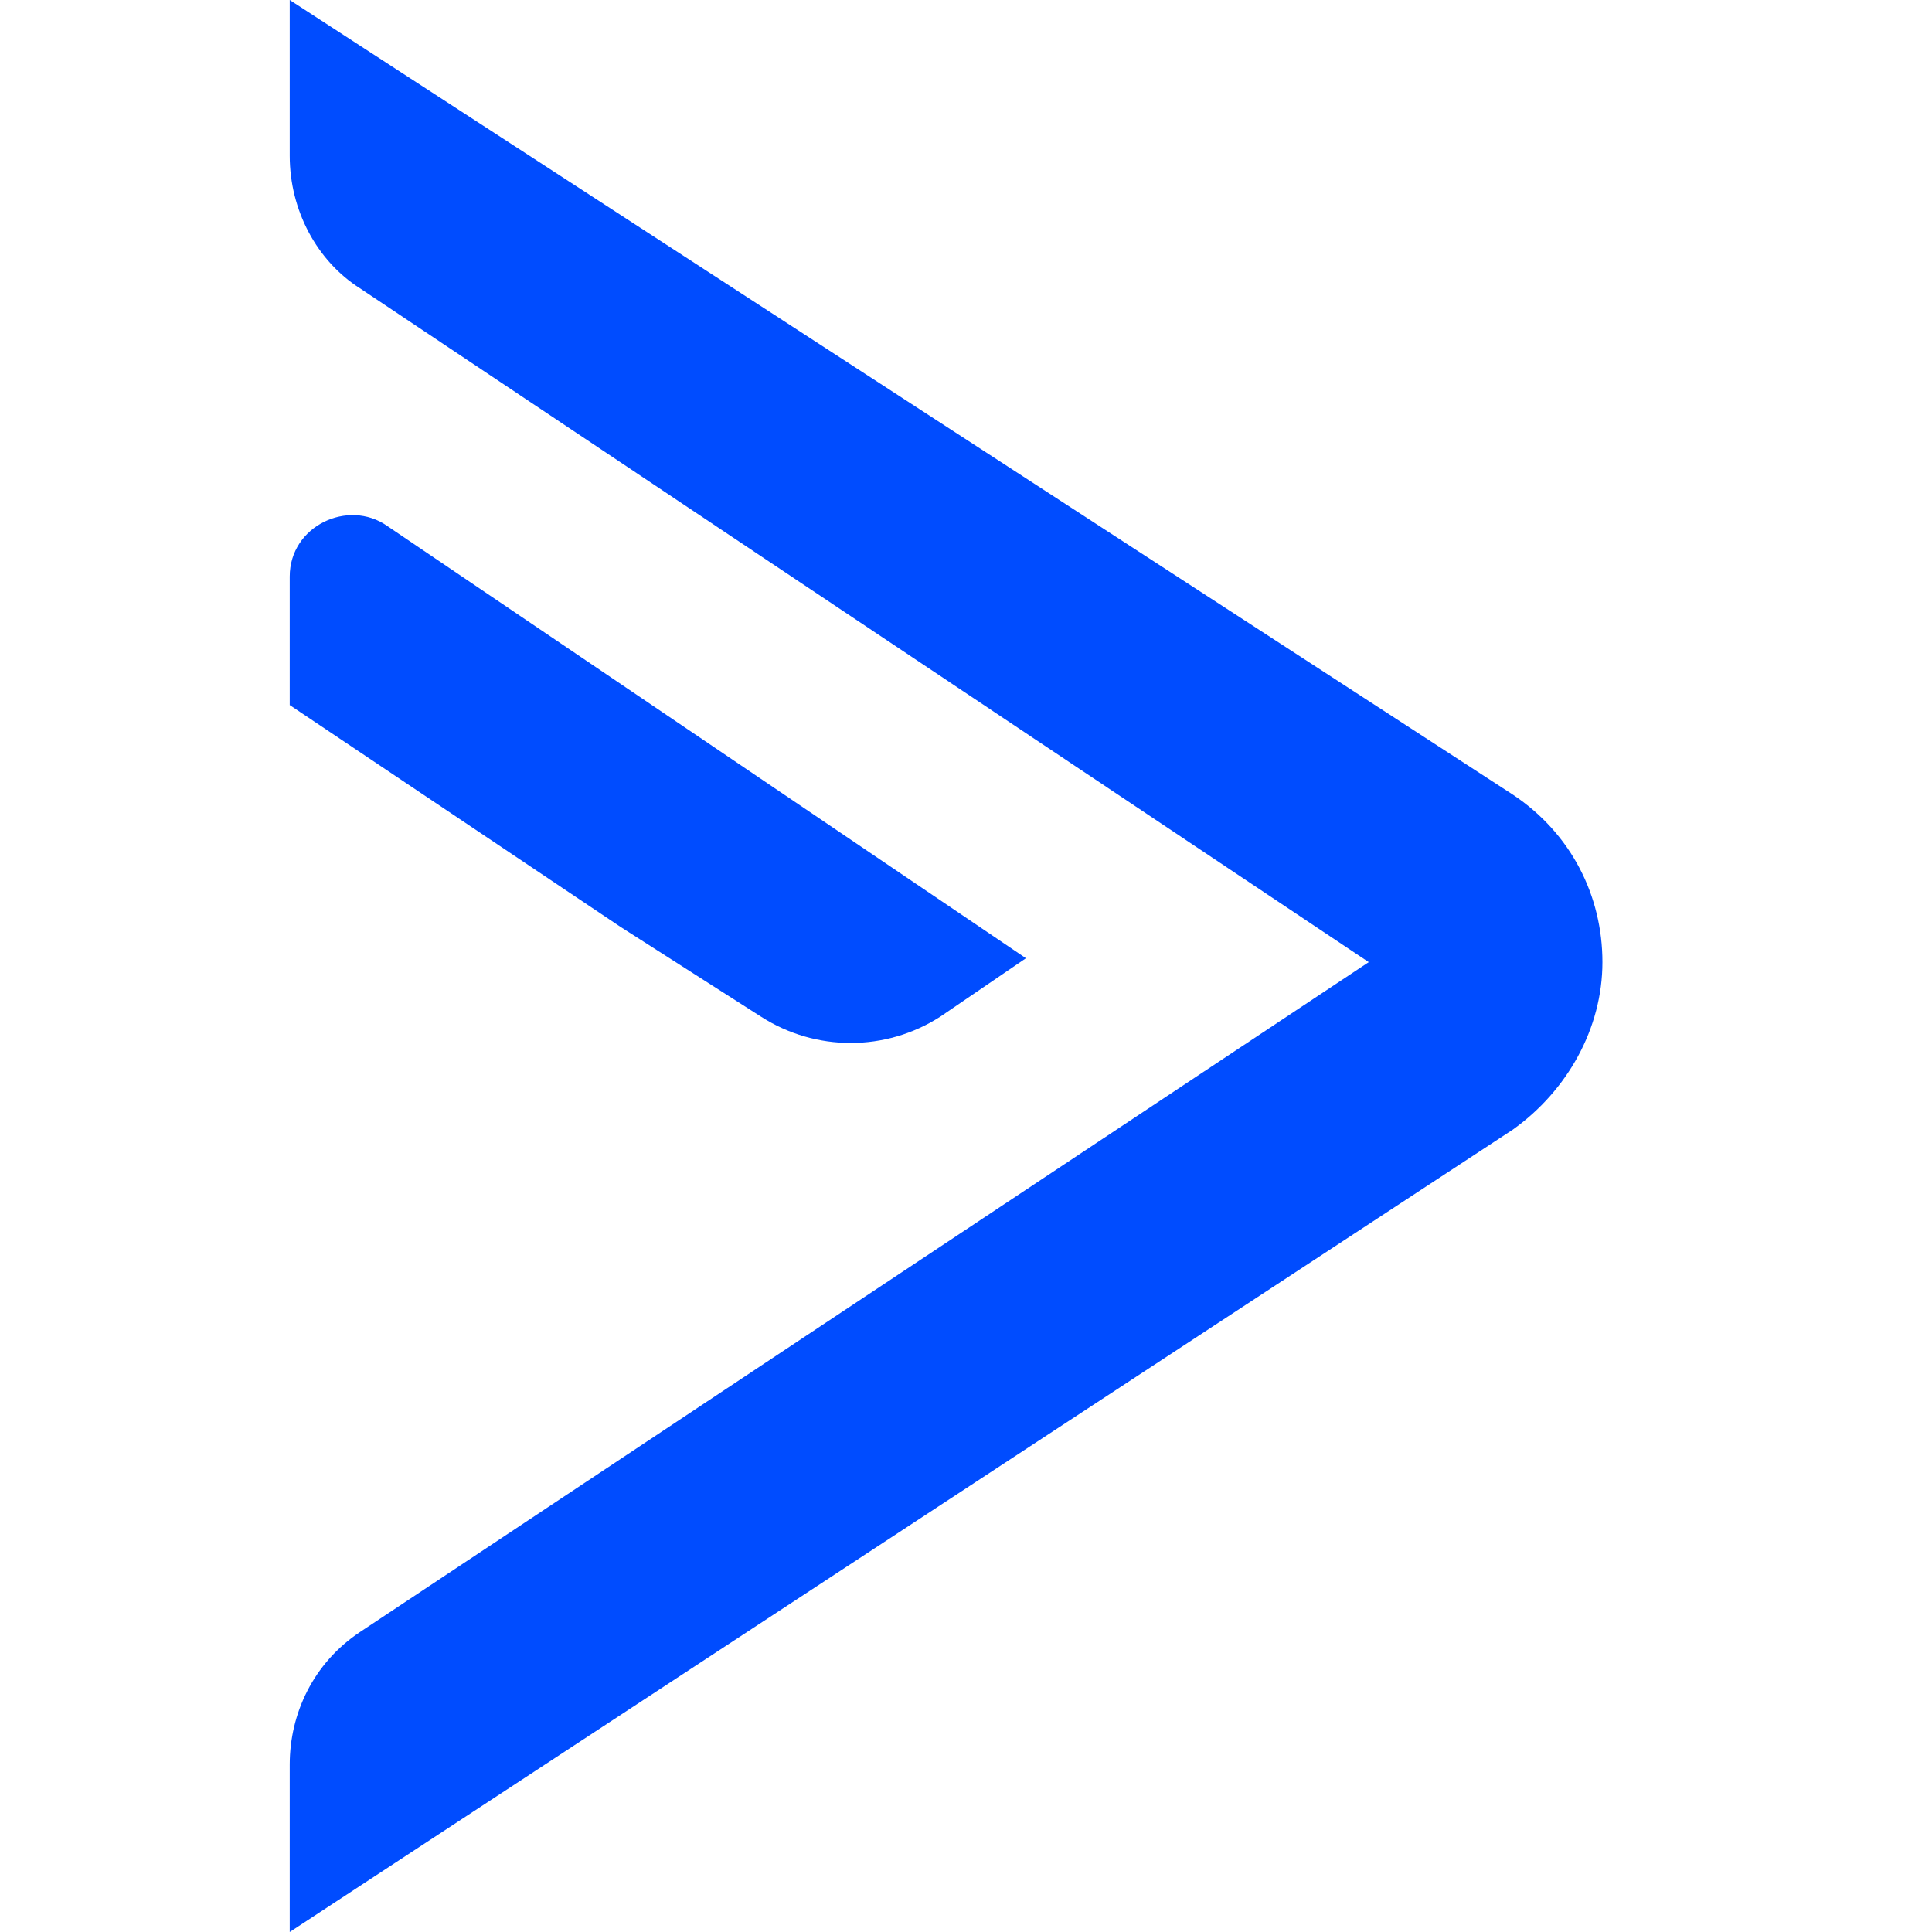
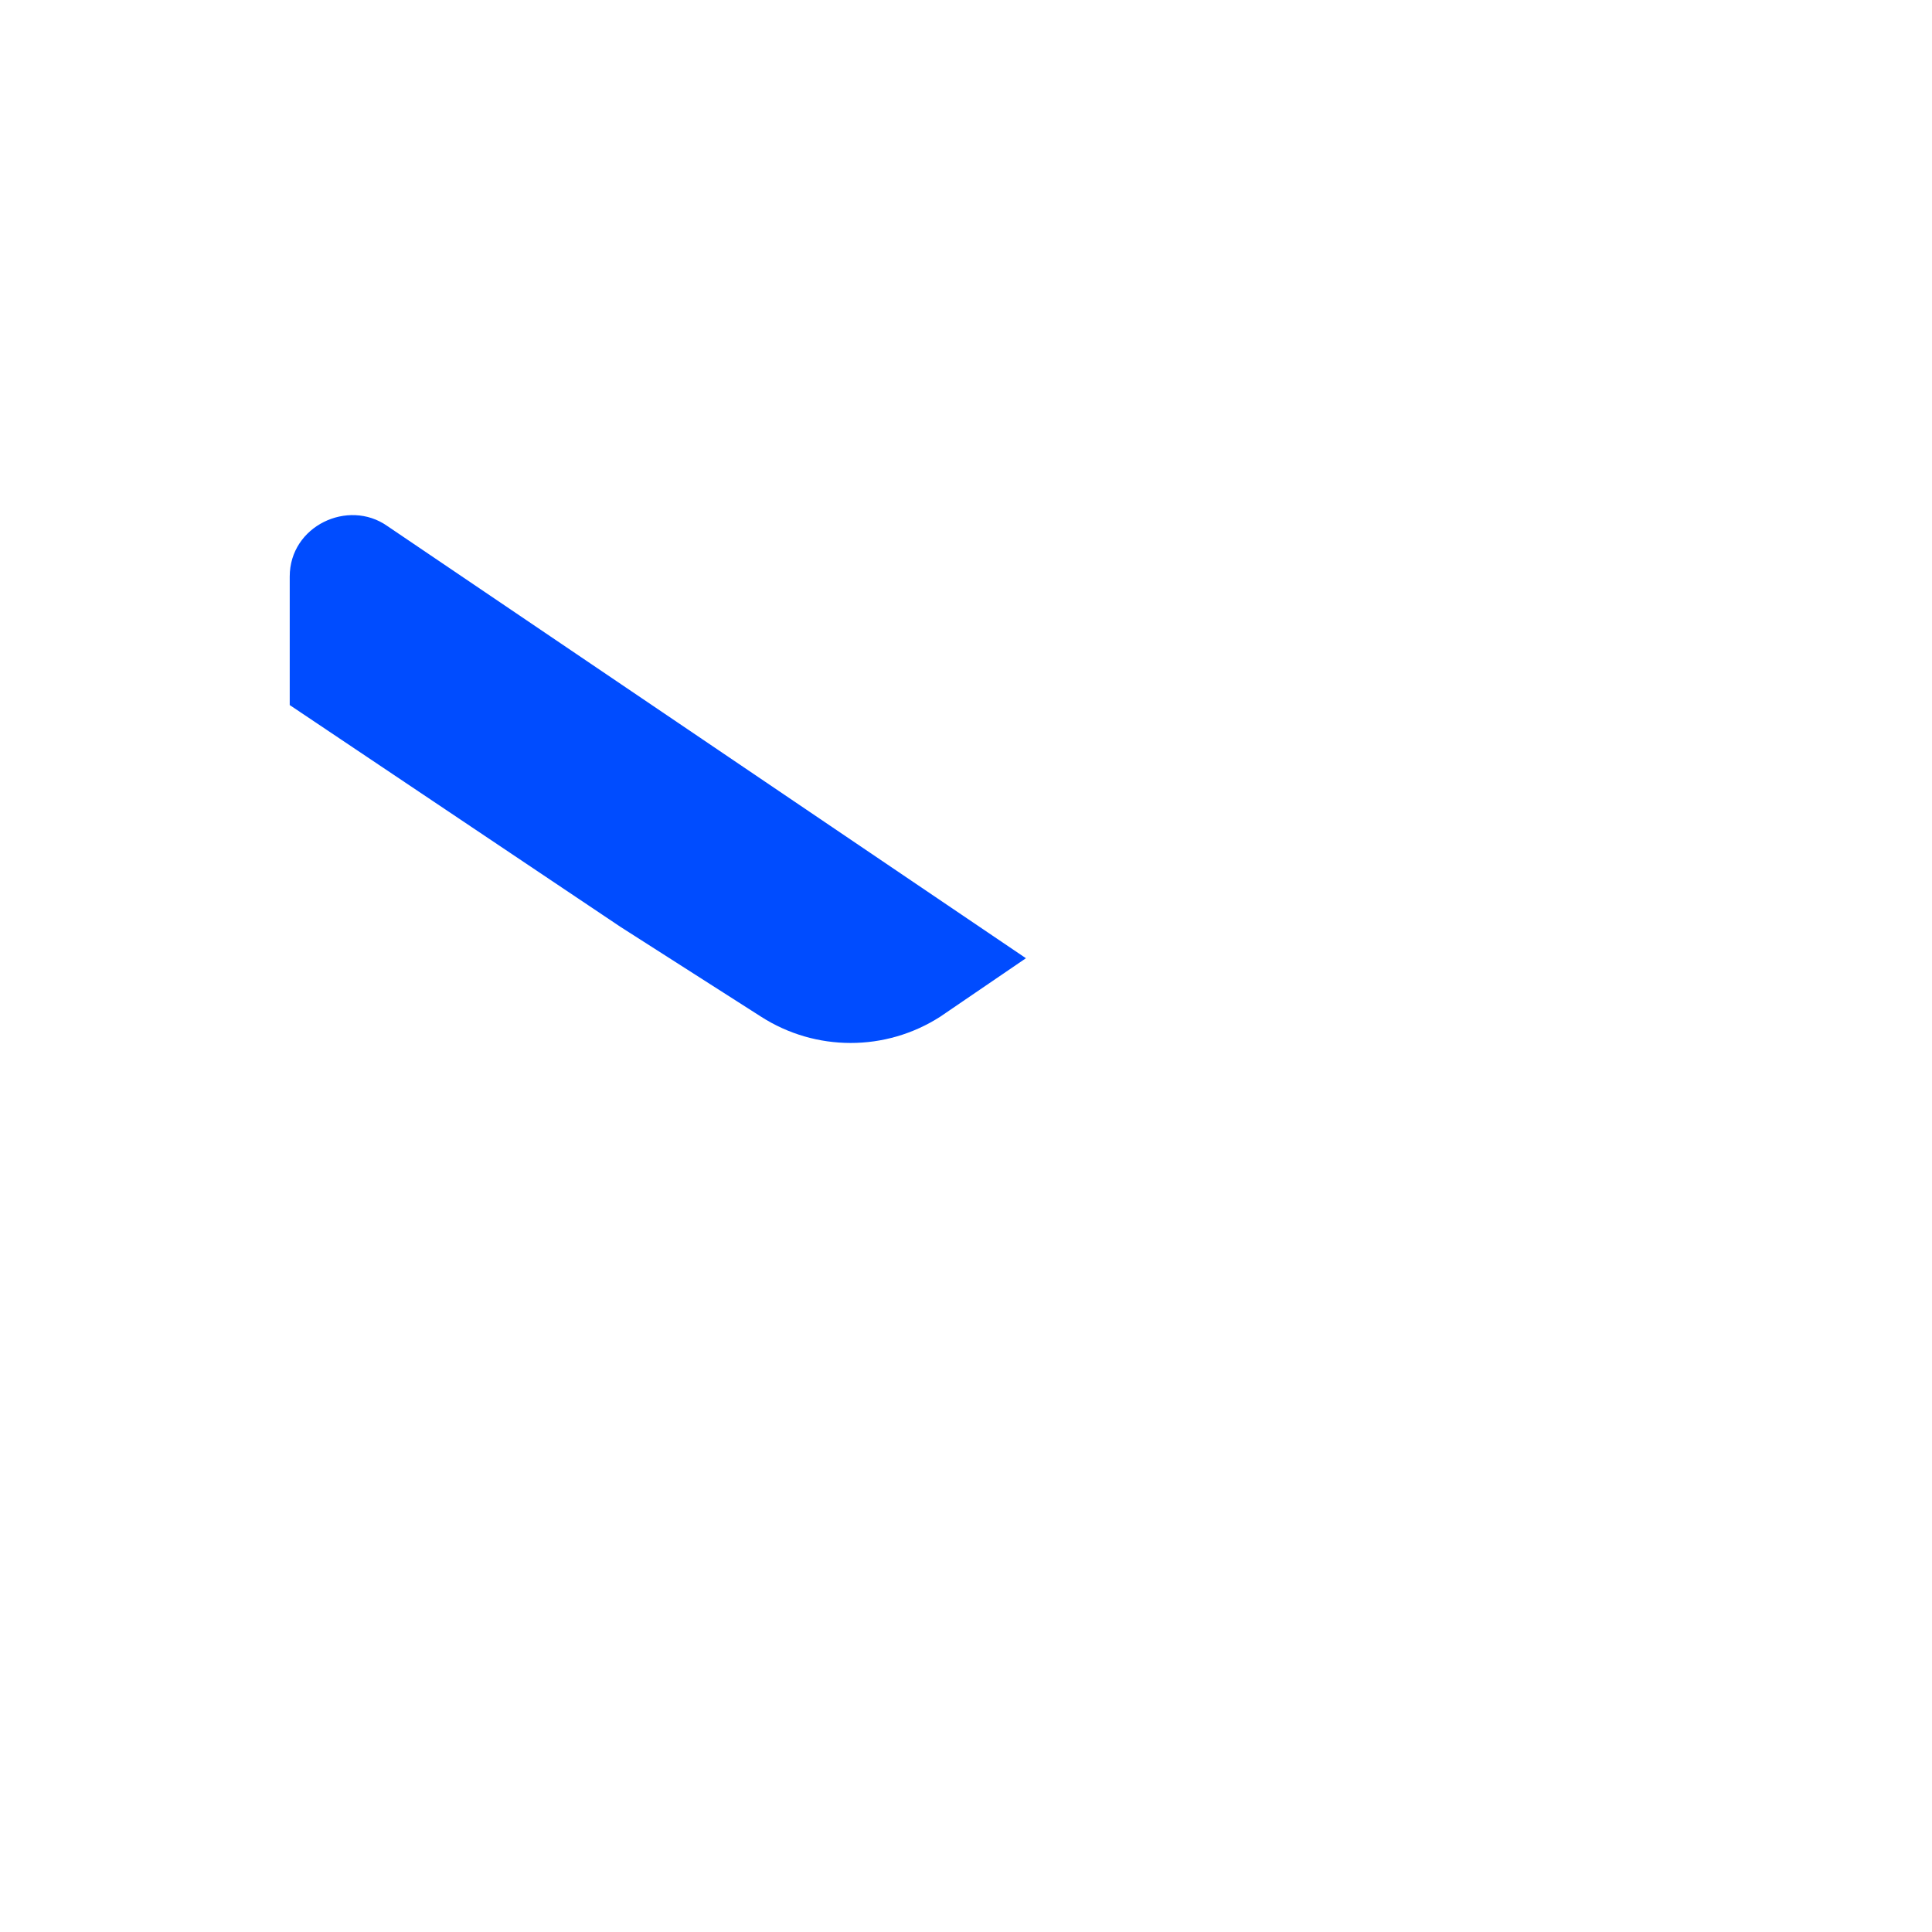
<svg xmlns="http://www.w3.org/2000/svg" width="51" height="51" viewBox="0 0 51 51" fill="none">
-   <path d="M36.131 25.398L9.5 43.083C8.266 43.906 7.648 45.242 7.648 46.579V51L39.935 29.819C41.374 28.791 42.3 27.145 42.3 25.398C42.3 23.649 41.477 22.004 39.935 20.976L7.648 0V4.113C7.648 5.553 8.368 6.889 9.5 7.609L36.131 25.398Z" fill="#004CFF" />
  <path d="M20.09 26.838C21.53 27.763 23.381 27.763 24.82 26.838L27.082 25.295L10.219 13.882C9.191 13.162 7.648 13.882 7.648 15.219V18.612L16.388 24.473L20.09 26.838Z" fill="#004CFF" />
</svg>